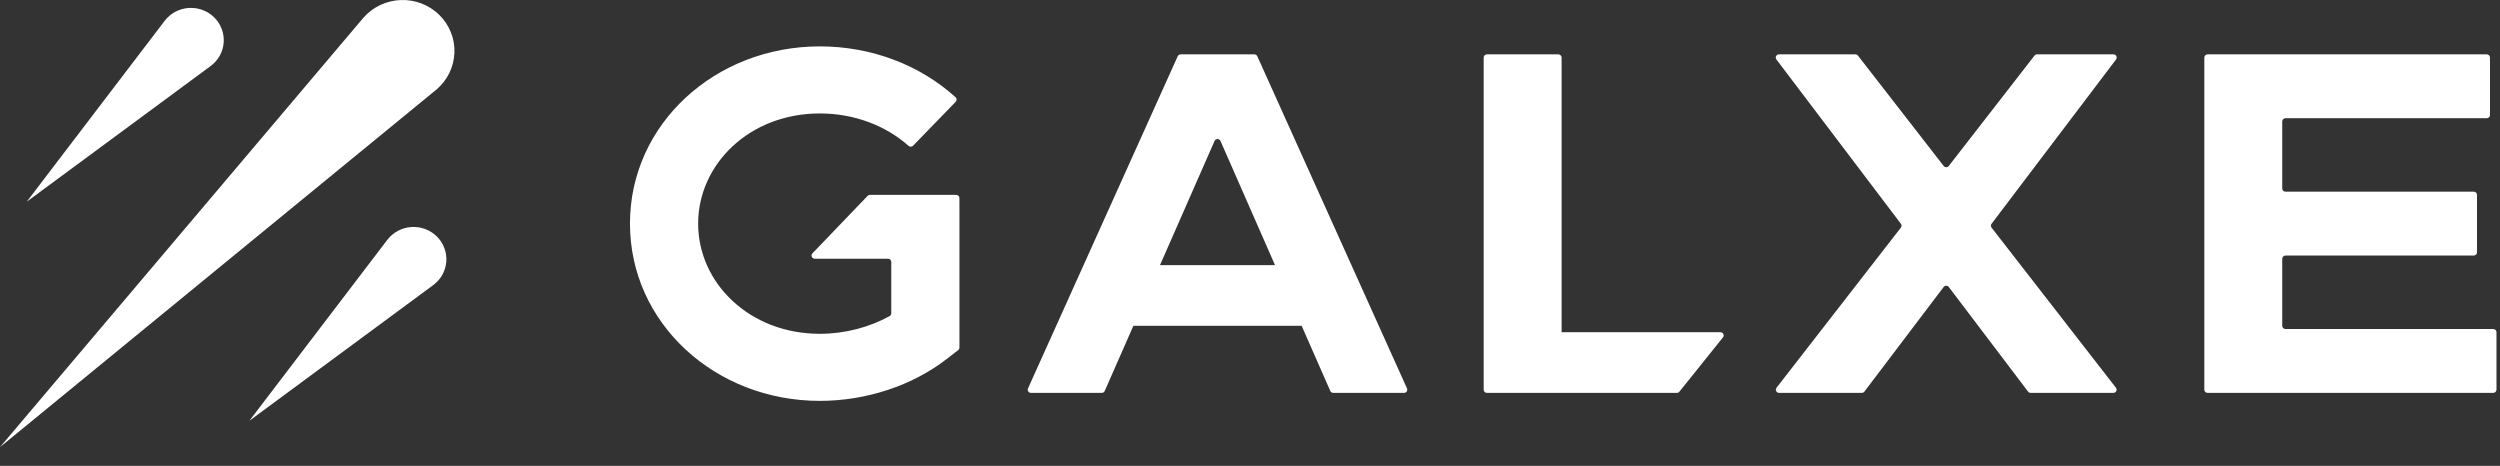
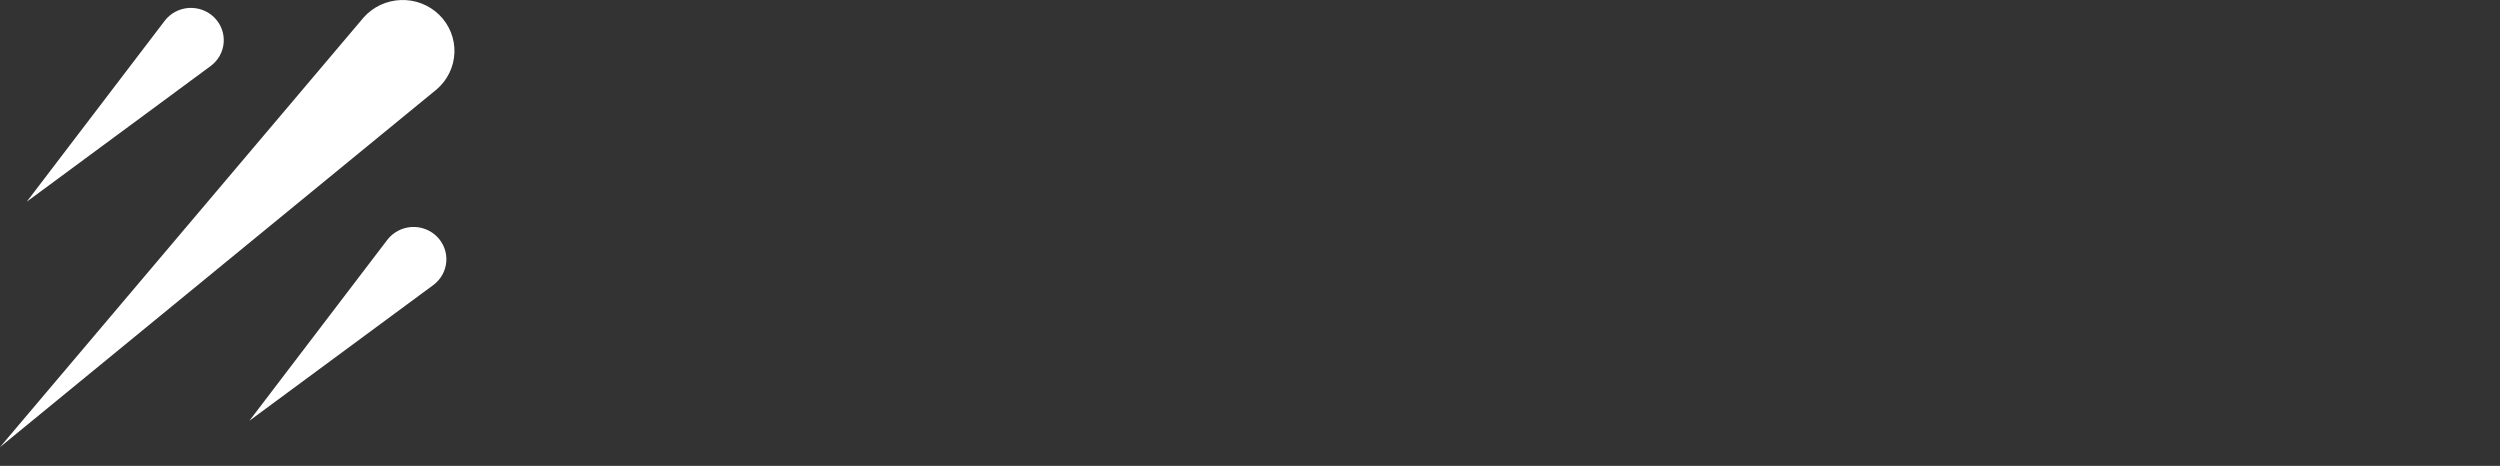
<svg xmlns="http://www.w3.org/2000/svg" width="161" height="30" viewBox="0 0 161 30" fill="none">
  <rect x="0" y="0" width="161" height="30" fill="#333333" stroke="none" />
  <path fill-rule="evenodd" clip-rule="evenodd" d="M0 28.794L28.123 5.754C28.468 5.458 28.747 5.096 28.943 4.69C29.14 4.284 29.249 3.843 29.265 3.394C29.281 2.944 29.203 2.496 29.035 2.078C28.868 1.66 28.615 1.279 28.292 0.961C27.969 0.643 27.582 0.393 27.156 0.228C26.73 0.063 26.275 -0.014 25.817 0.002C25.36 0.018 24.911 0.126 24.498 0.319C24.085 0.513 23.716 0.788 23.416 1.128L0 28.794ZM13.566 4.252L1.725 12.988L10.606 1.34C10.787 1.102 11.019 0.905 11.284 0.762C11.55 0.619 11.844 0.535 12.146 0.513C12.447 0.492 12.751 0.535 13.034 0.639C13.318 0.742 13.575 0.905 13.79 1.115C14.004 1.326 14.171 1.579 14.277 1.858C14.383 2.138 14.427 2.436 14.406 2.734C14.385 3.031 14.299 3.321 14.154 3.583C14.009 3.845 13.808 4.073 13.566 4.252ZM27.902 18.359L16.062 27.095L24.942 15.447C25.124 15.209 25.355 15.012 25.621 14.87C25.887 14.727 26.18 14.642 26.482 14.621C26.784 14.6 27.087 14.642 27.37 14.746C27.654 14.85 27.912 15.012 28.126 15.223C28.341 15.433 28.507 15.687 28.613 15.966C28.72 16.245 28.764 16.544 28.742 16.841C28.721 17.139 28.635 17.428 28.49 17.69C28.345 17.952 28.145 18.18 27.902 18.359Z" fill="white" />
-   <path fill-rule="evenodd" clip-rule="evenodd" d="M44.96 14.401C44.96 10.599 48.245 7.306 52.799 7.306C55.056 7.306 57.073 8.116 58.507 9.39C58.593 9.466 58.725 9.463 58.805 9.381L61.547 6.554C61.627 6.472 61.624 6.341 61.539 6.264C59.274 4.211 56.165 2.987 52.799 2.987C46.061 2.987 40.57 7.984 40.57 14.401C40.57 20.819 46.061 25.816 52.799 25.816C55.795 25.816 58.756 24.828 60.949 23.133L61.708 22.546C61.759 22.507 61.788 22.448 61.788 22.385V21.435V19.323L61.788 14.402L61.787 12.756C61.787 12.642 61.694 12.55 61.578 12.55H56.025C55.967 12.55 55.912 12.574 55.873 12.615L52.321 16.316C52.195 16.448 52.29 16.663 52.473 16.663H57.189C57.305 16.663 57.398 16.755 57.398 16.869V19.543V20.178C57.398 20.251 57.359 20.319 57.294 20.355C56.02 21.062 54.433 21.497 52.799 21.497C48.245 21.497 44.96 18.204 44.96 14.401ZM131.187 3.501H136.107C136.279 3.501 136.377 3.694 136.274 3.829L128.256 14.412C128.2 14.486 128.201 14.587 128.257 14.66L136.267 24.971C136.372 25.107 136.273 25.302 136.1 25.302H130.775C130.709 25.302 130.647 25.271 130.607 25.219L125.504 18.485C125.421 18.375 125.253 18.375 125.169 18.485L120.067 25.219C120.027 25.271 119.965 25.302 119.899 25.302H114.574C114.401 25.302 114.302 25.107 114.407 24.971L122.416 14.66C122.473 14.587 122.473 14.486 122.418 14.412L114.4 3.829C114.297 3.694 114.395 3.501 114.567 3.501H119.487C119.552 3.501 119.613 3.531 119.653 3.582L125.171 10.686C125.254 10.794 125.419 10.794 125.503 10.686L131.021 3.582C131.06 3.531 131.122 3.501 131.187 3.501ZM80.78 3.501H76.035C75.952 3.501 75.877 3.549 75.844 3.623L66.204 25.013C66.143 25.149 66.244 25.302 66.395 25.302H70.954C71.037 25.302 71.112 25.253 71.145 25.178L72.988 20.983H83.827L85.67 25.178C85.703 25.253 85.778 25.302 85.862 25.302H90.42C90.571 25.302 90.672 25.149 90.611 25.013L80.971 3.623C80.938 3.549 80.863 3.501 80.78 3.501ZM82.111 17.075H74.704L78.216 9.08C78.288 8.914 78.527 8.914 78.6 9.08L82.111 17.075ZM95.759 3.501C95.643 3.501 95.549 3.593 95.549 3.706V25.096C95.549 25.21 95.643 25.302 95.759 25.302H100.358L100.364 25.302L100.372 25.302H107.99C108.054 25.302 108.115 25.273 108.154 25.223L110.96 21.727C111.068 21.592 110.97 21.394 110.796 21.394H100.567V3.706C100.567 3.593 100.473 3.501 100.358 3.501H95.759ZM160.145 3.501C160.261 3.501 160.355 3.593 160.355 3.706V7.408C160.355 7.522 160.261 7.614 160.145 7.614H147.184C147.07 7.614 146.976 7.706 146.976 7.82V12.139C146.976 12.253 147.07 12.345 147.184 12.345H159.309C159.425 12.345 159.518 12.437 159.518 12.55V16.252C159.518 16.366 159.425 16.458 159.309 16.458H147.184C147.07 16.458 146.976 16.55 146.976 16.664V20.983C146.976 21.096 147.07 21.189 147.184 21.189H160.563C160.679 21.189 160.773 21.281 160.773 21.394V25.096C160.773 25.21 160.679 25.302 160.563 25.302H144.478H142.168C142.052 25.302 141.958 25.21 141.958 25.096V3.706C141.958 3.593 142.052 3.501 142.168 3.501H143.309L160.145 3.501Z" fill="white" />
</svg>